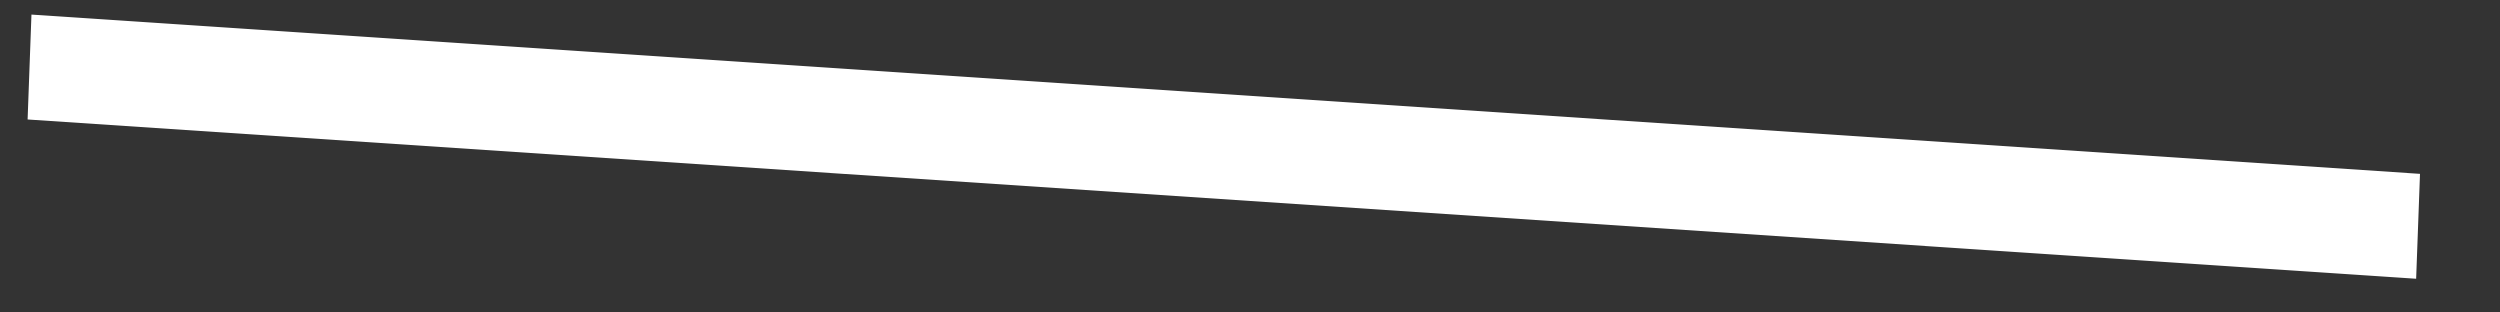
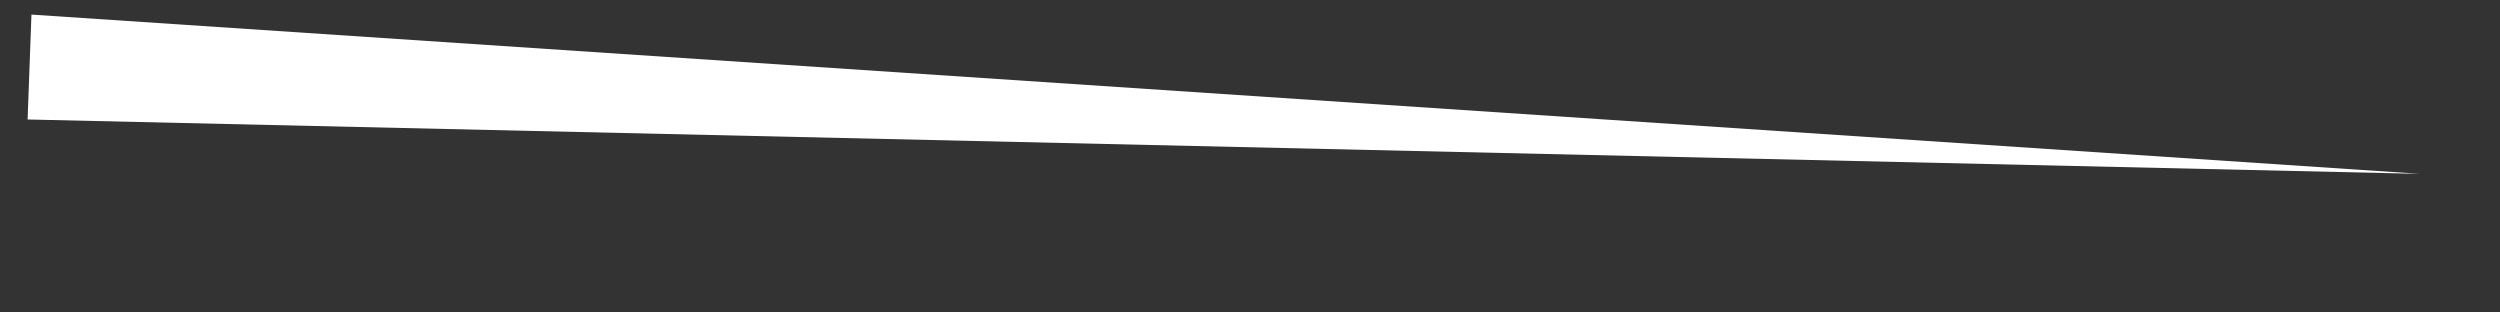
<svg xmlns="http://www.w3.org/2000/svg" width="24" height="3" viewBox="0 0 24 3" fill="none">
  <rect x="0" y="0" width="24" height="3" fill="#333333" stroke="none" />
-   <path d="M23.232 1.669L23.195 2.676L0.265 1.147L0.302 0.14L23.232 1.669Z" fill="white" />
+   <path d="M23.232 1.669L0.265 1.147L0.302 0.14L23.232 1.669Z" fill="white" />
</svg>